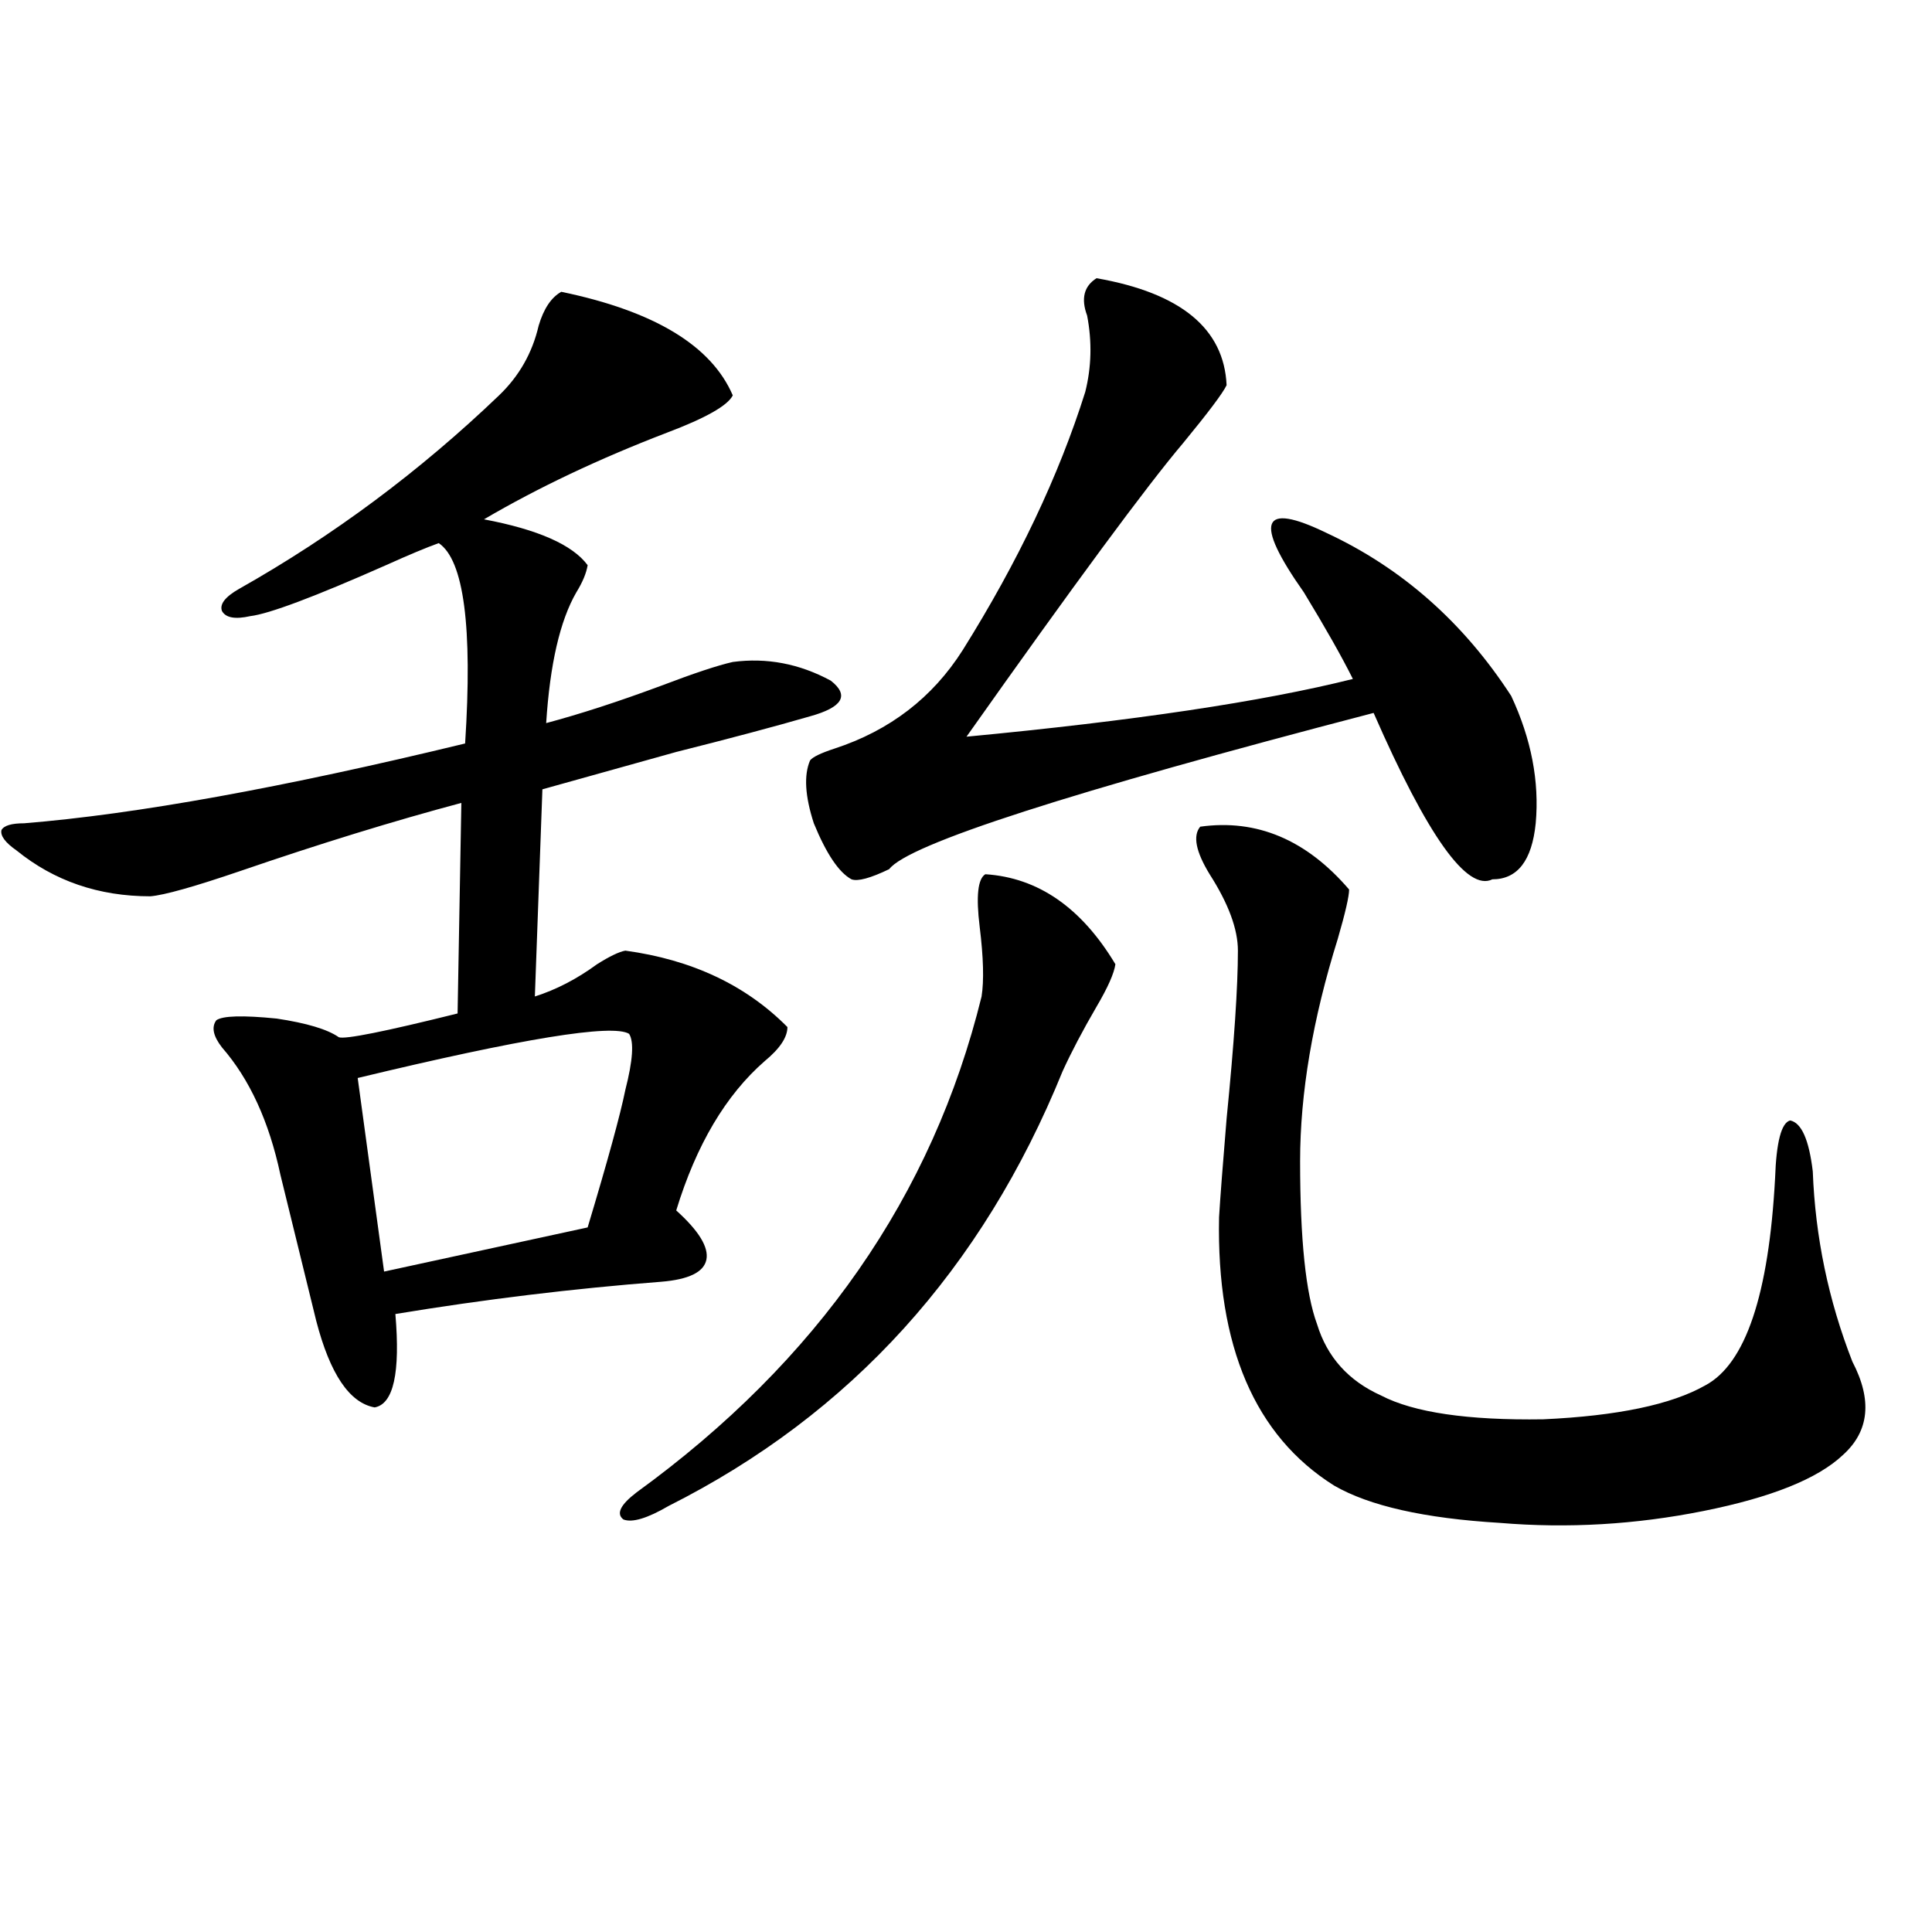
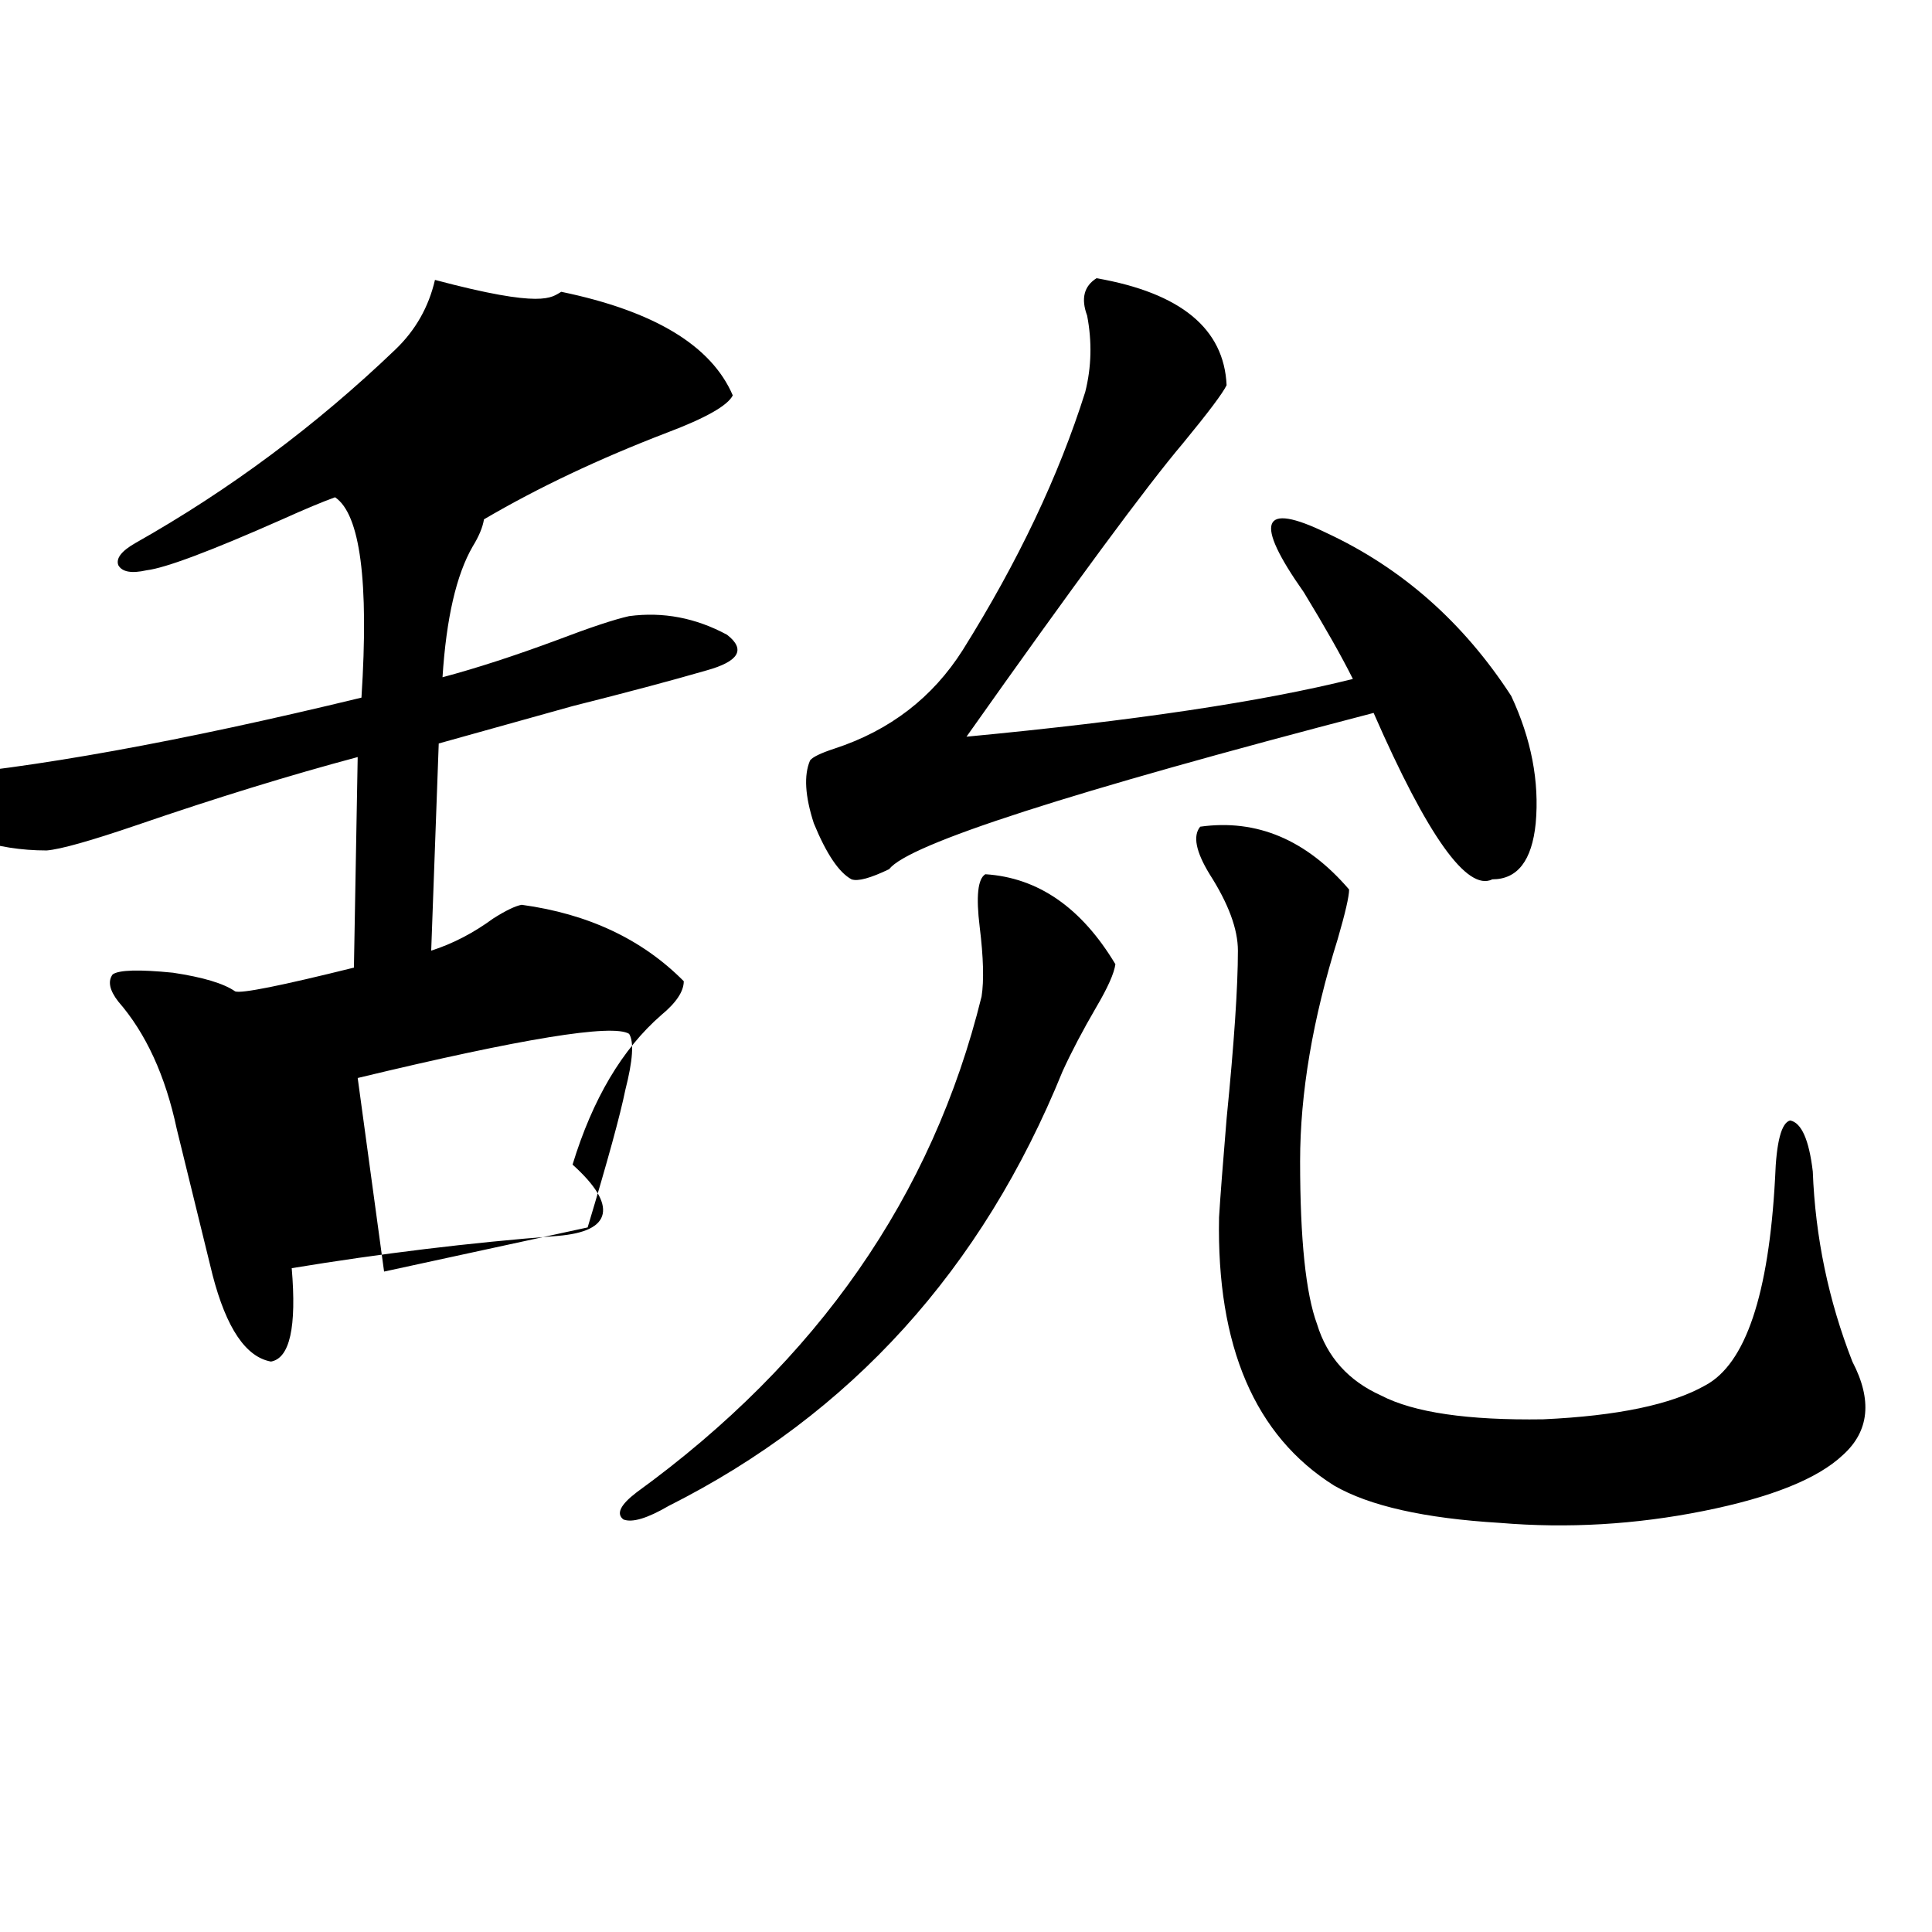
<svg xmlns="http://www.w3.org/2000/svg" version="1.1" id="图层_1" x="0px" y="0px" width="1000px" height="1000px" viewBox="0 0 1000 1000" enable-background="new 0 0 1000 1000" xml:space="preserve">
-   <path d="M290.505,151.035c48.124,9.97,77.712,27.837,88.778,53.613c-2.606,5.273-13.993,11.728-34.146,19.336  c-35.121,13.485-66.675,28.427-94.632,44.824c27.957,5.273,45.853,13.184,53.657,23.73c-0.655,4.106-2.606,8.789-5.854,14.063  c-8.46,14.653-13.658,37.216-15.609,67.676c17.561-4.683,37.393-11.124,59.511-19.336c16.905-6.44,29.268-10.547,37.072-12.305  c17.561-2.335,34.466,0.879,50.73,9.668c9.756,7.622,6.174,13.774-10.731,18.457c-18.216,5.273-41.31,11.426-69.267,18.457  c-27.316,7.622-50.41,14.063-69.267,19.336l-3.902,107.227c11.052-3.516,21.783-9.077,32.194-16.699  c6.494-4.093,11.372-6.44,14.634-7.031c34.466,4.696,62.438,17.88,83.9,39.551c0,5.273-3.902,11.138-11.707,17.578  c-20.167,17.578-35.456,43.368-45.853,77.344c11.707,10.547,16.905,19.048,15.609,25.488c-1.311,6.454-9.115,10.259-23.414,11.426  c-45.532,3.516-91.385,9.091-137.558,16.699c2.592,30.474-0.976,46.582-10.731,48.34c-13.018-2.335-23.094-17.276-30.243-44.824  c-2.606-10.547-8.78-35.733-18.536-75.586c-5.854-27.534-15.944-49.507-30.243-65.918c-4.558-5.851-5.533-10.547-2.927-14.063  c3.247-2.335,13.658-2.637,31.219-0.879c15.609,2.349,26.341,5.575,32.194,9.668c3.247,1.181,23.734-2.925,61.462-12.305  l1.951-108.984c-35.121,9.38-73.169,21.094-114.144,35.156c-24.069,8.212-39.679,12.606-46.828,13.184  c-26.676,0-49.755-7.91-69.267-23.73c-5.854-4.093-8.46-7.608-7.805-10.547c1.296-2.335,5.198-3.516,11.707-3.516  c57.88-4.683,133.976-18.457,228.287-41.309c3.902-60.343-0.655-94.922-13.658-103.711c-6.509,2.349-15.609,6.152-27.316,11.426  c-37.072,16.411-60.486,25.2-70.242,26.367c-7.805,1.758-12.683,0.879-14.634-2.637c-1.311-3.516,1.616-7.319,8.78-11.426  c48.779-27.534,93.656-60.933,134.631-100.195c10.396-9.956,17.226-21.973,20.487-36.035  C281.39,159.824,285.292,153.974,290.505,151.035z M325.626,535.117c-8.46-5.273-55.288,2.349-140.484,22.852L198.8,658.164  l105.363-22.852c10.396-34.565,16.905-58.296,19.512-71.191C327.577,548.892,328.218,539.224,325.626,535.117z M510.012,452.5  c27.316,1.758,49.755,17.29,67.315,46.582c-0.655,4.696-3.902,12.017-9.756,21.973c-7.164,12.305-13.018,23.442-17.561,33.398  c-41.63,102.544-109.601,177.539-203.897,225c-11.066,6.454-18.871,8.789-23.414,7.031c-3.902-2.925-1.631-7.608,6.829-14.063  c93.656-67.964,153.167-153.507,178.532-256.641c1.296-8.198,0.976-20.215-0.976-36.035S506.109,454.849,510.012,452.5z   M567.571,144.004c43.566,7.622,66.005,26.079,67.315,55.371c-1.951,4.106-9.436,14.063-22.438,29.883  c-18.871,22.274-56.264,72.949-112.192,152.051c86.492-8.198,153.167-18.155,199.995-29.883  c-5.854-11.714-14.313-26.655-25.365-44.824c-26.021-36.914-22.118-47.159,11.707-30.762c39.023,18.169,70.883,46.294,95.607,84.375  c10.396,22.274,14.634,44.247,12.683,65.918c-1.951,19.336-9.436,29.004-22.438,29.004c-13.018,6.454-33.505-22.261-61.462-86.133  c-157.404,41.021-240.97,67.978-250.726,80.859c-9.756,4.696-16.265,6.454-19.512,5.273c-6.509-3.516-13.018-13.184-19.512-29.004  c-4.558-14.063-5.213-24.897-1.951-32.52c1.296-1.758,5.519-3.804,12.683-6.152c28.612-9.366,50.73-26.367,66.34-50.977  c28.612-45.703,49.755-90.226,63.413-133.594c3.247-12.882,3.567-26.065,0.976-39.551  C559.432,154.551,561.063,148.11,567.571,144.004z M621.229,427.891c29.268-4.093,54.953,6.743,77.071,32.52  c0,3.516-1.951,12.017-5.854,25.488c-13.018,41.61-19.512,79.98-19.512,115.137c0,40.43,2.927,68.555,8.78,84.375  c5.198,17.001,16.25,29.306,33.17,36.914c16.905,8.789,44.877,12.896,83.9,12.305c38.368-1.758,66.34-7.608,83.9-17.578  c20.808-11.124,32.835-46.87,36.097-107.227c0.641-18.745,3.247-28.702,7.805-29.883c5.854,1.181,9.756,9.97,11.707,26.367  c1.296,33.989,8.125,66.797,20.487,98.438c10.396,19.927,8.78,36.035-4.878,48.34c-13.018,12.305-37.072,21.973-72.193,29.004  s-70.242,9.091-105.363,6.152c-39.023-2.335-67.65-8.789-85.852-19.336c-40.975-25.776-60.821-72.07-59.511-138.867  c0.641-10.547,1.951-27.534,3.902-50.977c3.902-39.249,5.854-68.253,5.854-87.012c0-11.124-4.878-24.308-14.634-39.551  C618.942,440.786,617.326,432.587,621.229,427.891z" />
+   <path d="M290.505,151.035c48.124,9.97,77.712,27.837,88.778,53.613c-2.606,5.273-13.993,11.728-34.146,19.336  c-35.121,13.485-66.675,28.427-94.632,44.824c-0.655,4.106-2.606,8.789-5.854,14.063  c-8.46,14.653-13.658,37.216-15.609,67.676c17.561-4.683,37.393-11.124,59.511-19.336c16.905-6.44,29.268-10.547,37.072-12.305  c17.561-2.335,34.466,0.879,50.73,9.668c9.756,7.622,6.174,13.774-10.731,18.457c-18.216,5.273-41.31,11.426-69.267,18.457  c-27.316,7.622-50.41,14.063-69.267,19.336l-3.902,107.227c11.052-3.516,21.783-9.077,32.194-16.699  c6.494-4.093,11.372-6.44,14.634-7.031c34.466,4.696,62.438,17.88,83.9,39.551c0,5.273-3.902,11.138-11.707,17.578  c-20.167,17.578-35.456,43.368-45.853,77.344c11.707,10.547,16.905,19.048,15.609,25.488c-1.311,6.454-9.115,10.259-23.414,11.426  c-45.532,3.516-91.385,9.091-137.558,16.699c2.592,30.474-0.976,46.582-10.731,48.34c-13.018-2.335-23.094-17.276-30.243-44.824  c-2.606-10.547-8.78-35.733-18.536-75.586c-5.854-27.534-15.944-49.507-30.243-65.918c-4.558-5.851-5.533-10.547-2.927-14.063  c3.247-2.335,13.658-2.637,31.219-0.879c15.609,2.349,26.341,5.575,32.194,9.668c3.247,1.181,23.734-2.925,61.462-12.305  l1.951-108.984c-35.121,9.38-73.169,21.094-114.144,35.156c-24.069,8.212-39.679,12.606-46.828,13.184  c-26.676,0-49.755-7.91-69.267-23.73c-5.854-4.093-8.46-7.608-7.805-10.547c1.296-2.335,5.198-3.516,11.707-3.516  c57.88-4.683,133.976-18.457,228.287-41.309c3.902-60.343-0.655-94.922-13.658-103.711c-6.509,2.349-15.609,6.152-27.316,11.426  c-37.072,16.411-60.486,25.2-70.242,26.367c-7.805,1.758-12.683,0.879-14.634-2.637c-1.311-3.516,1.616-7.319,8.78-11.426  c48.779-27.534,93.656-60.933,134.631-100.195c10.396-9.956,17.226-21.973,20.487-36.035  C281.39,159.824,285.292,153.974,290.505,151.035z M325.626,535.117c-8.46-5.273-55.288,2.349-140.484,22.852L198.8,658.164  l105.363-22.852c10.396-34.565,16.905-58.296,19.512-71.191C327.577,548.892,328.218,539.224,325.626,535.117z M510.012,452.5  c27.316,1.758,49.755,17.29,67.315,46.582c-0.655,4.696-3.902,12.017-9.756,21.973c-7.164,12.305-13.018,23.442-17.561,33.398  c-41.63,102.544-109.601,177.539-203.897,225c-11.066,6.454-18.871,8.789-23.414,7.031c-3.902-2.925-1.631-7.608,6.829-14.063  c93.656-67.964,153.167-153.507,178.532-256.641c1.296-8.198,0.976-20.215-0.976-36.035S506.109,454.849,510.012,452.5z   M567.571,144.004c43.566,7.622,66.005,26.079,67.315,55.371c-1.951,4.106-9.436,14.063-22.438,29.883  c-18.871,22.274-56.264,72.949-112.192,152.051c86.492-8.198,153.167-18.155,199.995-29.883  c-5.854-11.714-14.313-26.655-25.365-44.824c-26.021-36.914-22.118-47.159,11.707-30.762c39.023,18.169,70.883,46.294,95.607,84.375  c10.396,22.274,14.634,44.247,12.683,65.918c-1.951,19.336-9.436,29.004-22.438,29.004c-13.018,6.454-33.505-22.261-61.462-86.133  c-157.404,41.021-240.97,67.978-250.726,80.859c-9.756,4.696-16.265,6.454-19.512,5.273c-6.509-3.516-13.018-13.184-19.512-29.004  c-4.558-14.063-5.213-24.897-1.951-32.52c1.296-1.758,5.519-3.804,12.683-6.152c28.612-9.366,50.73-26.367,66.34-50.977  c28.612-45.703,49.755-90.226,63.413-133.594c3.247-12.882,3.567-26.065,0.976-39.551  C559.432,154.551,561.063,148.11,567.571,144.004z M621.229,427.891c29.268-4.093,54.953,6.743,77.071,32.52  c0,3.516-1.951,12.017-5.854,25.488c-13.018,41.61-19.512,79.98-19.512,115.137c0,40.43,2.927,68.555,8.78,84.375  c5.198,17.001,16.25,29.306,33.17,36.914c16.905,8.789,44.877,12.896,83.9,12.305c38.368-1.758,66.34-7.608,83.9-17.578  c20.808-11.124,32.835-46.87,36.097-107.227c0.641-18.745,3.247-28.702,7.805-29.883c5.854,1.181,9.756,9.97,11.707,26.367  c1.296,33.989,8.125,66.797,20.487,98.438c10.396,19.927,8.78,36.035-4.878,48.34c-13.018,12.305-37.072,21.973-72.193,29.004  s-70.242,9.091-105.363,6.152c-39.023-2.335-67.65-8.789-85.852-19.336c-40.975-25.776-60.821-72.07-59.511-138.867  c0.641-10.547,1.951-27.534,3.902-50.977c3.902-39.249,5.854-68.253,5.854-87.012c0-11.124-4.878-24.308-14.634-39.551  C618.942,440.786,617.326,432.587,621.229,427.891z" />
</svg>